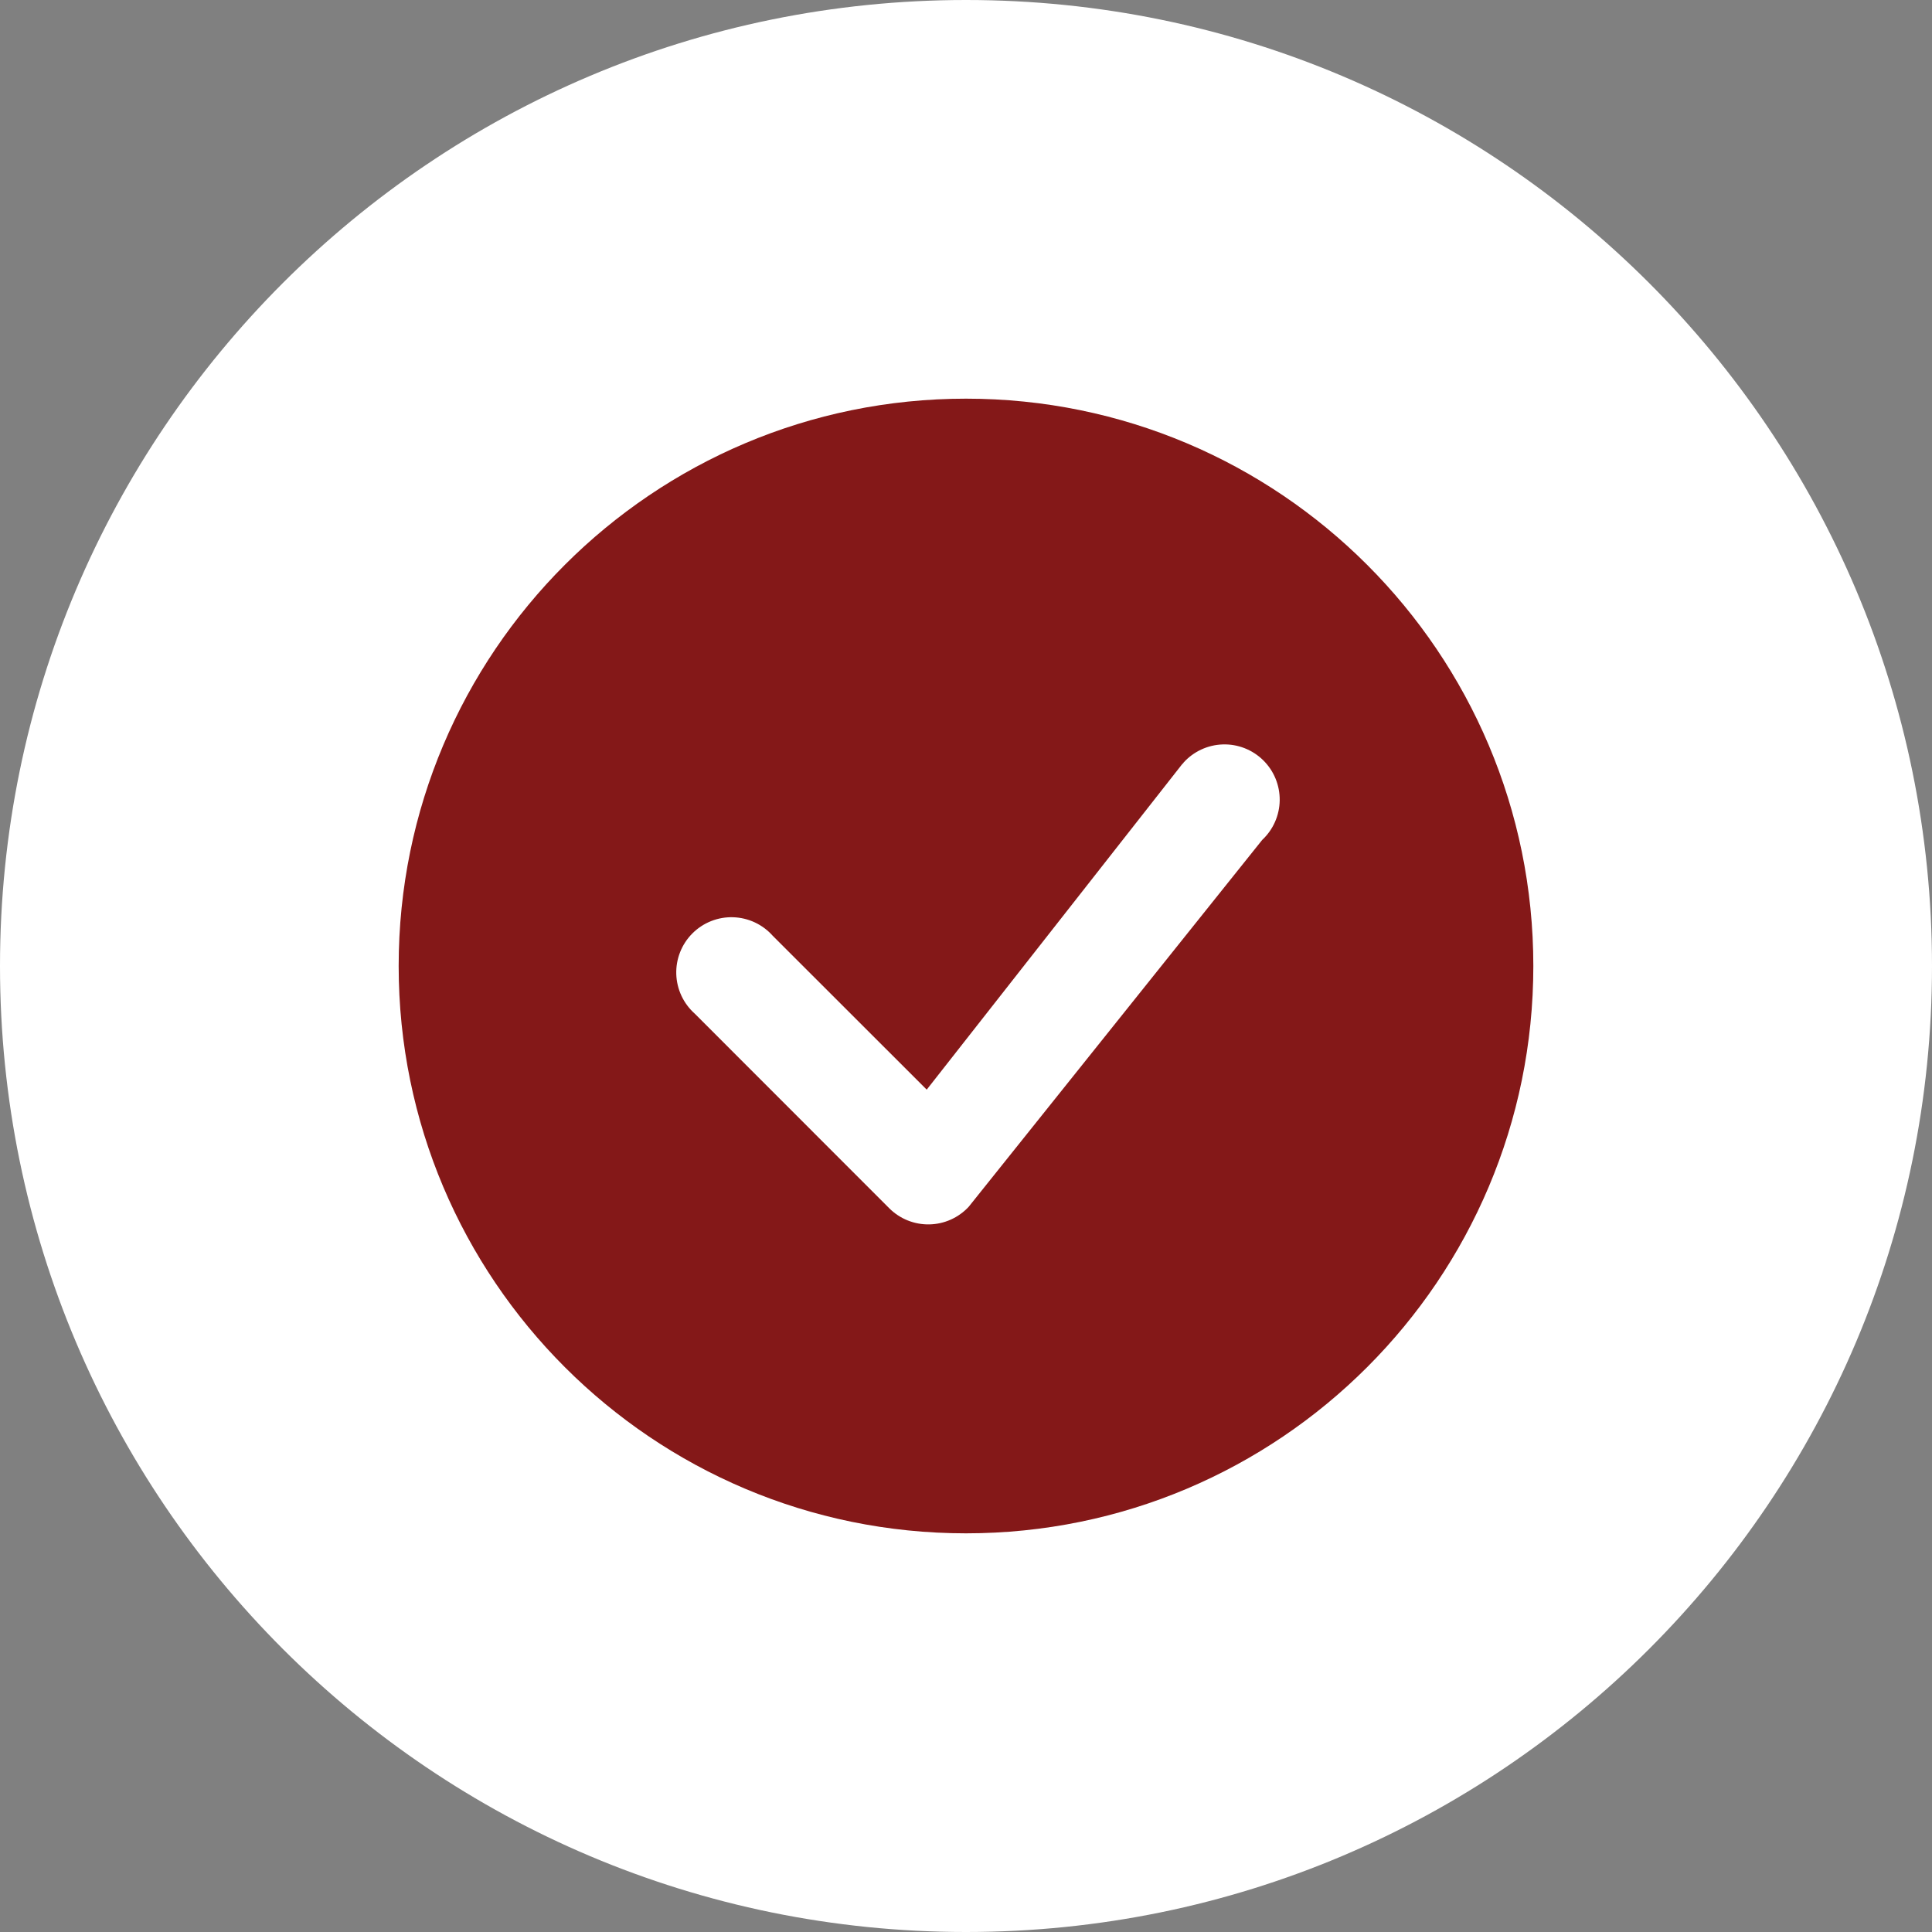
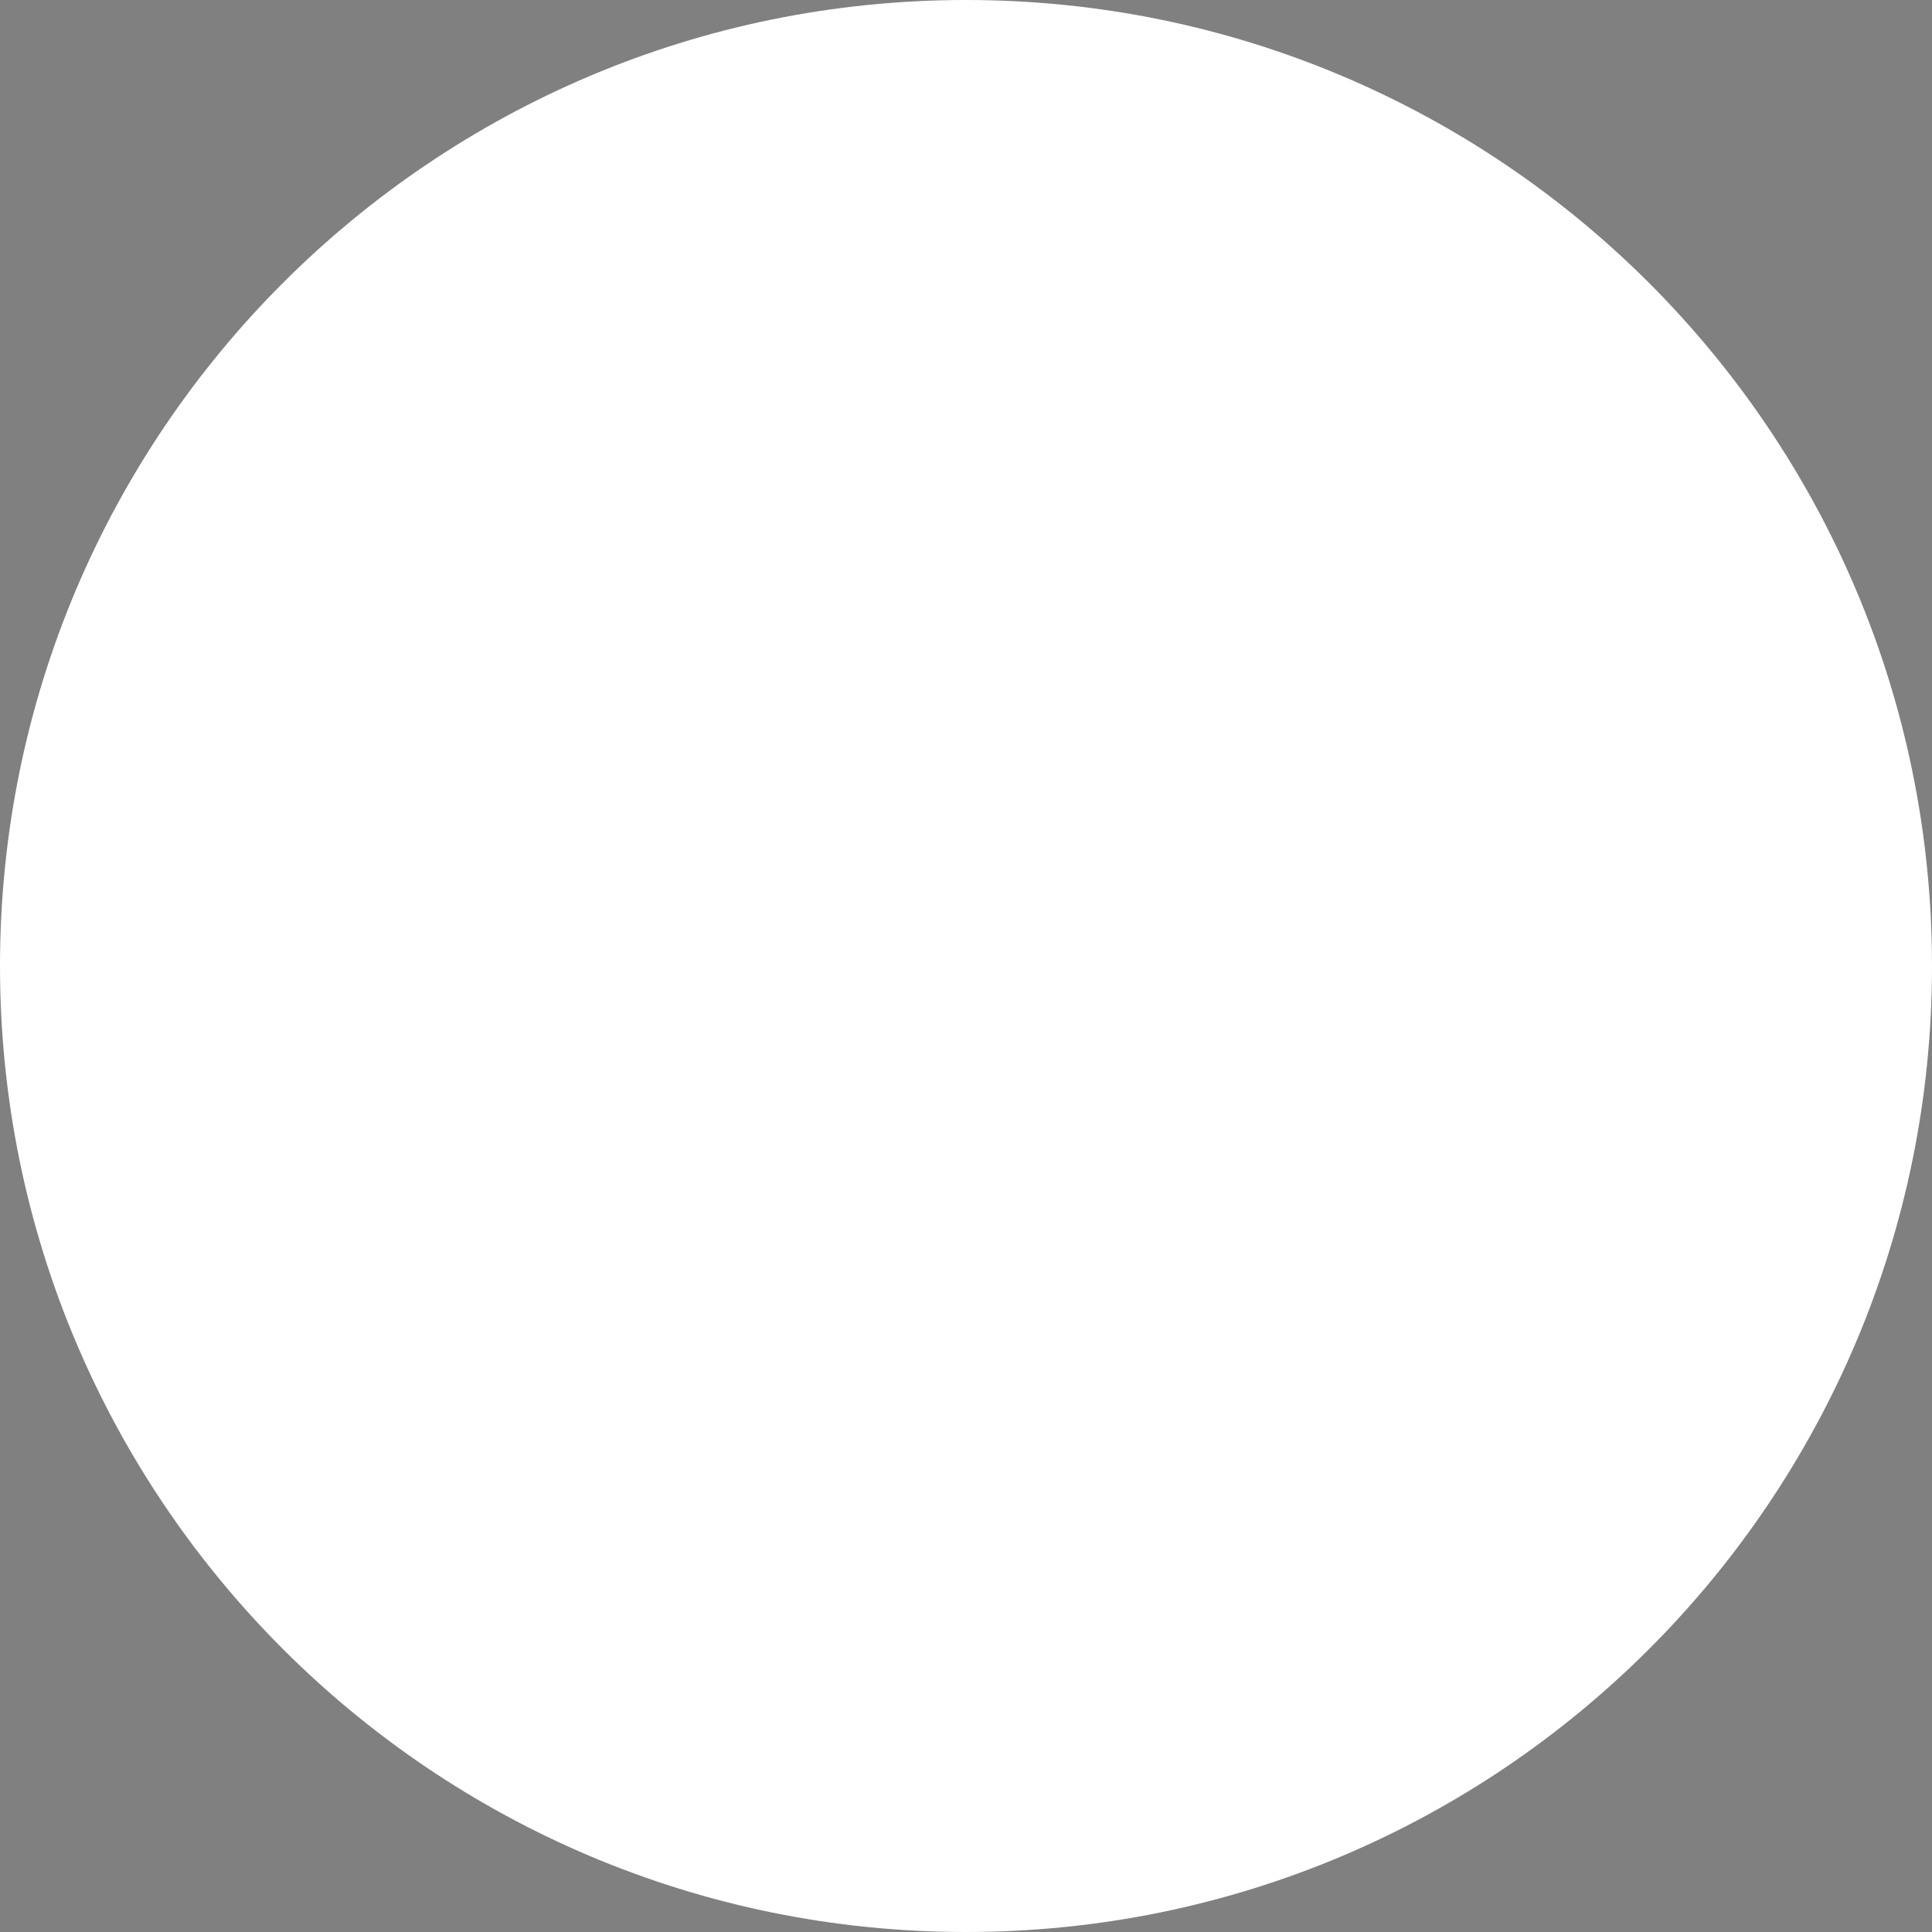
<svg xmlns="http://www.w3.org/2000/svg" width="126" height="126" viewBox="0 0 126 126" fill="none">
  <rect x="0" y="0" width="126" height="126" fill="#808080" stroke="none" />
  <g clip-path="url(#clip0_14_9)">
    <path d="M63 126C97.794 126 126 97.794 126 63C126 28.206 97.794 0 63 0C28.206 0 0 28.206 0 63C0 97.794 28.206 126 63 126Z" fill="white" />
-     <path d="M63 100C83.434 100 100 83.434 100 63C100 42.566 83.434 26 63 26C42.566 26 26 42.566 26 63C26 83.434 42.566 100 63 100Z" fill="#841818" />
-     <path fill-rule="evenodd" clip-rule="evenodd" d="M77.18 49.743C77.505 49.381 77.899 49.089 78.34 48.884C78.781 48.679 79.258 48.565 79.744 48.55C80.23 48.534 80.714 48.617 81.167 48.794C81.62 48.971 82.032 49.237 82.379 49.578C82.726 49.918 83.001 50.325 83.186 50.774C83.372 51.224 83.464 51.706 83.459 52.192C83.453 52.678 83.348 53.158 83.152 53.602C82.956 54.047 82.671 54.447 82.316 54.779L63.176 78.703C62.847 79.057 62.45 79.341 62.009 79.539C61.568 79.736 61.091 79.843 60.608 79.852C60.125 79.861 59.645 79.773 59.196 79.593C58.748 79.413 58.34 79.144 57.998 78.803L45.315 66.112C44.948 65.786 44.651 65.389 44.443 64.944C44.235 64.5 44.12 64.017 44.105 63.526C44.09 63.036 44.176 62.547 44.357 62.091C44.538 61.634 44.81 61.22 45.158 60.873C45.505 60.526 45.919 60.253 46.376 60.072C46.832 59.891 47.321 59.805 47.811 59.82C48.302 59.835 48.785 59.95 49.229 60.158C49.674 60.366 50.071 60.663 50.397 61.03L60.438 71.064L77.088 49.849C77.119 49.814 77.153 49.78 77.188 49.749L77.18 49.743Z" fill="white" />
+     <path fill-rule="evenodd" clip-rule="evenodd" d="M77.18 49.743C77.505 49.381 77.899 49.089 78.34 48.884C78.781 48.679 79.258 48.565 79.744 48.55C80.23 48.534 80.714 48.617 81.167 48.794C81.62 48.971 82.032 49.237 82.379 49.578C82.726 49.918 83.001 50.325 83.186 50.774C83.372 51.224 83.464 51.706 83.459 52.192C83.453 52.678 83.348 53.158 83.152 53.602C82.956 54.047 82.671 54.447 82.316 54.779L63.176 78.703C62.847 79.057 62.45 79.341 62.009 79.539C61.568 79.736 61.091 79.843 60.608 79.852C60.125 79.861 59.645 79.773 59.196 79.593C58.748 79.413 58.34 79.144 57.998 78.803L45.315 66.112C44.948 65.786 44.651 65.389 44.443 64.944C44.235 64.5 44.12 64.017 44.105 63.526C44.09 63.036 44.176 62.547 44.357 62.091C44.538 61.634 44.81 61.22 45.158 60.873C45.505 60.526 45.919 60.253 46.376 60.072C46.832 59.891 47.321 59.805 47.811 59.82C48.302 59.835 48.785 59.95 49.229 60.158C49.674 60.366 50.071 60.663 50.397 61.03L60.438 71.064L77.088 49.849C77.119 49.814 77.153 49.78 77.188 49.749Z" fill="white" />
  </g>
  <defs>
    <clipPath id="clip0_14_9">
      <rect width="126" height="126" fill="white" />
    </clipPath>
  </defs>
</svg>